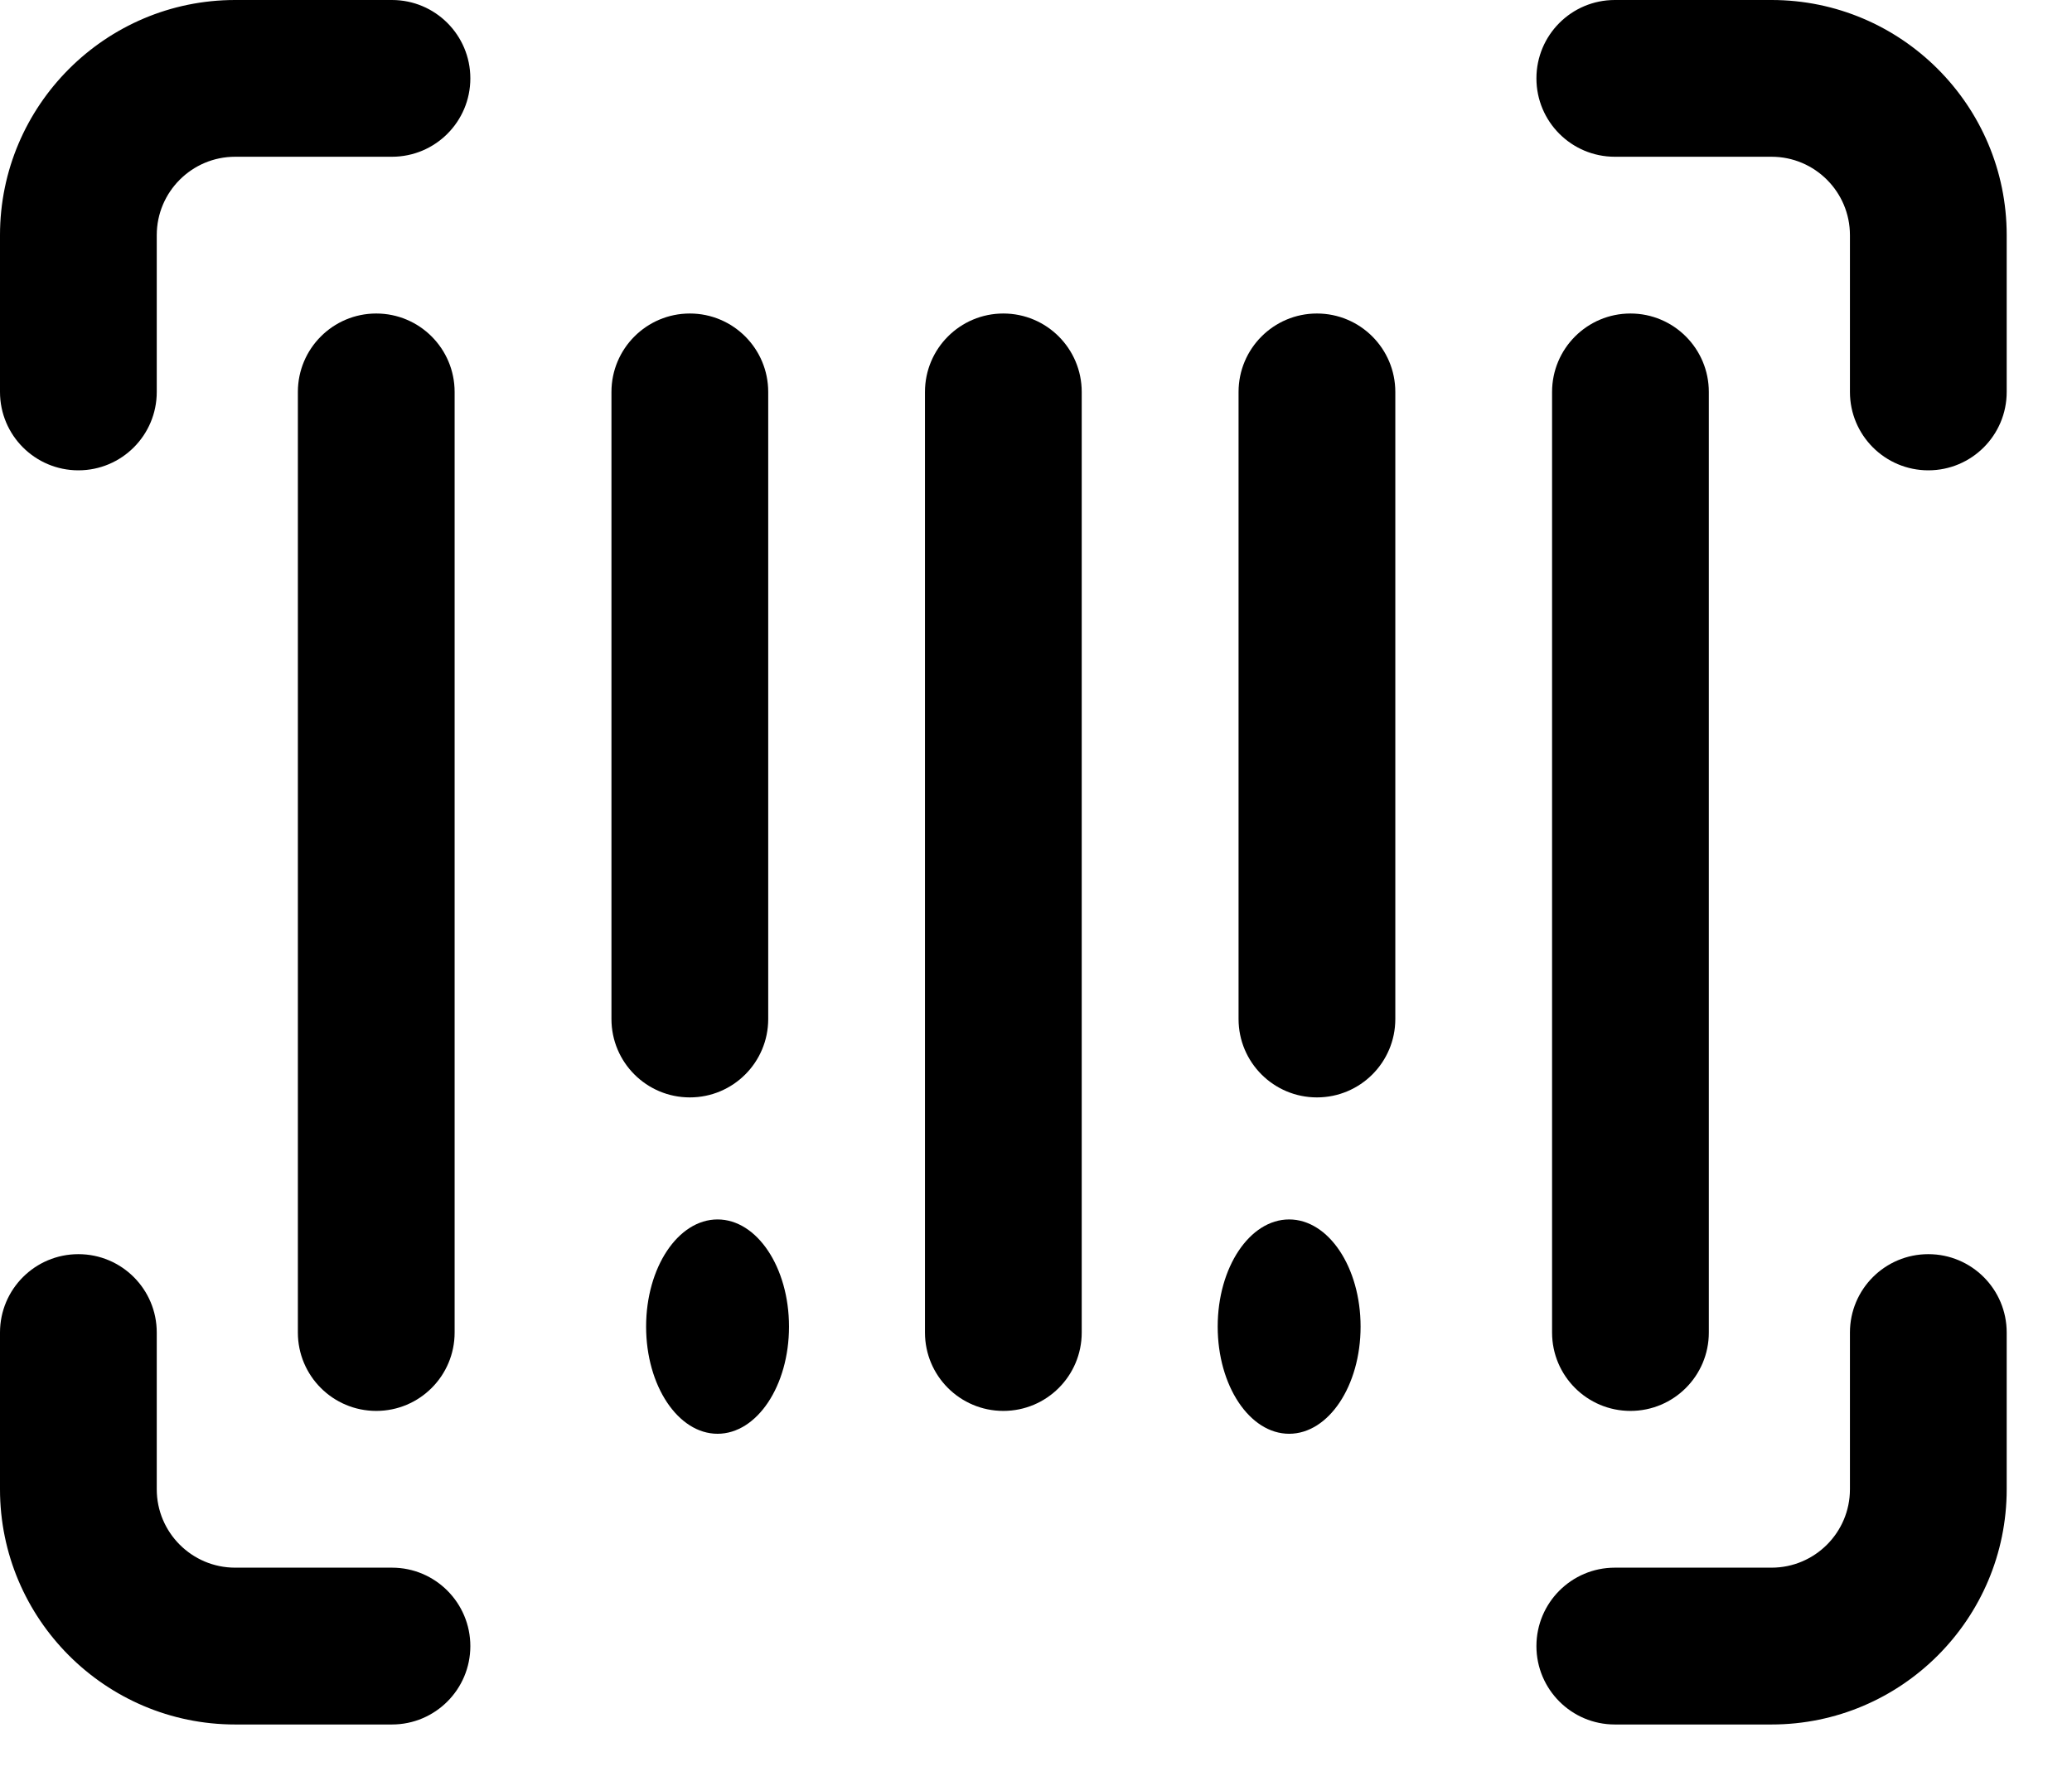
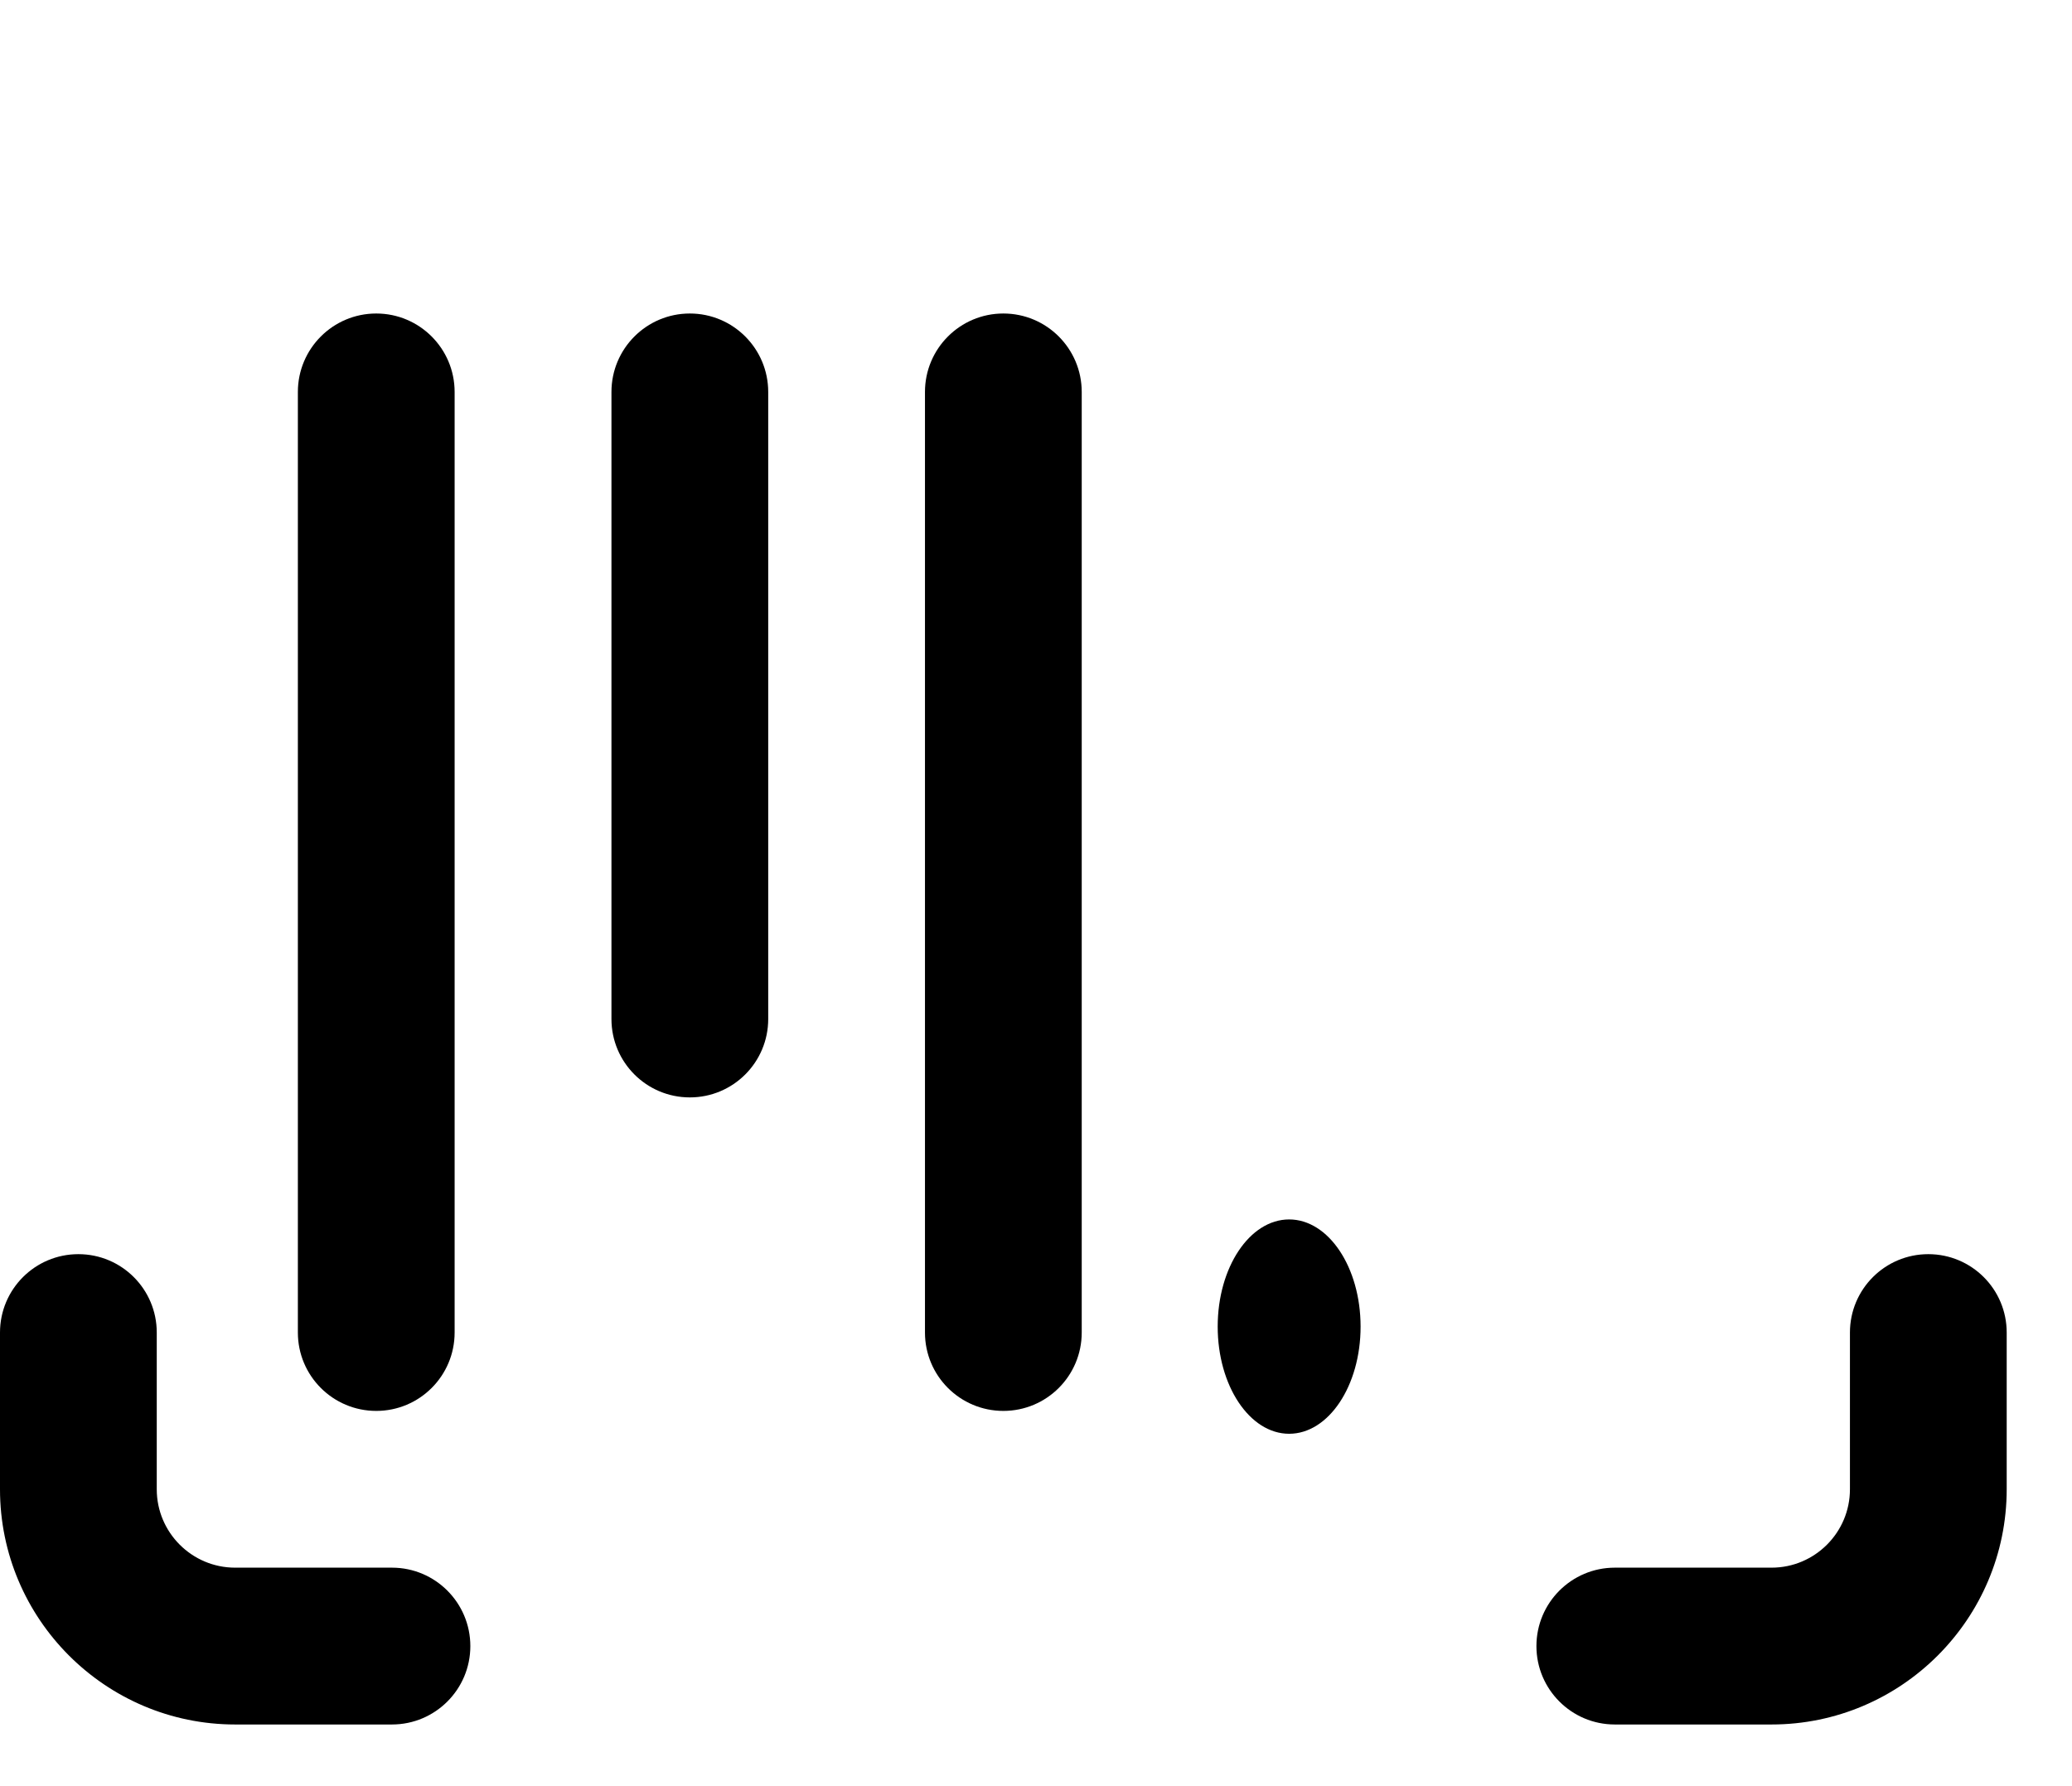
<svg xmlns="http://www.w3.org/2000/svg" width="29" height="25" viewBox="0 0 29 25" fill="none">
  <path d="M6.363 18.651V5.486C6.363 4.88 5.872 4.388 5.266 4.388C4.66 4.388 4.169 4.88 4.169 5.486V18.651C4.169 19.257 4.66 19.748 5.266 19.748C5.872 19.748 6.363 19.257 6.363 18.651Z" fill="black" />
  <path d="M9.655 4.388C9.049 4.388 8.558 4.88 8.558 5.486V14.263C8.558 14.869 9.049 15.36 9.655 15.36C10.261 15.36 10.752 14.869 10.752 14.263V5.486C10.752 4.88 10.261 4.388 9.655 4.388Z" fill="black" />
  <path d="M14.043 4.388C13.437 4.388 12.946 4.88 12.946 5.486V18.651C12.946 19.257 13.437 19.748 14.043 19.748C14.649 19.748 15.14 19.257 15.14 18.651V5.486C15.14 4.88 14.649 4.388 14.043 4.388Z" fill="black" />
-   <path d="M18.432 4.388C17.826 4.388 17.335 4.88 17.335 5.486V14.263C17.335 14.869 17.826 15.36 18.432 15.36C19.038 15.36 19.529 14.869 19.529 14.263V5.486C19.529 4.88 19.038 4.388 18.432 4.388Z" fill="black" />
-   <path d="M22.82 19.748C23.426 19.748 23.917 19.257 23.917 18.651V5.486C23.917 4.88 23.426 4.388 22.82 4.388C22.214 4.388 21.723 4.88 21.723 5.486V18.651C21.723 19.257 22.214 19.748 22.82 19.748Z" fill="black" />
-   <path d="M5.486 0H3.291C1.477 0 0 1.477 0 3.291V5.486C0 6.092 0.491 6.583 1.097 6.583C1.703 6.583 2.194 6.092 2.194 5.486V3.291C2.194 2.686 2.686 2.194 3.291 2.194H5.486C6.092 2.194 6.583 1.703 6.583 1.097C6.583 0.491 6.092 0 5.486 0Z" fill="black" />
-   <path d="M24.795 0H22.601C21.995 0 21.504 0.491 21.504 1.097C21.504 1.703 21.995 2.194 22.601 2.194H24.795C25.4 2.194 25.892 2.686 25.892 3.291V5.486C25.892 6.092 26.383 6.583 26.989 6.583C27.595 6.583 28.086 6.092 28.086 5.486V3.291C28.086 1.477 26.61 0 24.795 0Z" fill="black" />
  <path d="M26.989 17.554C26.383 17.554 25.892 18.045 25.892 18.651V20.845C25.892 21.45 25.4 21.942 24.795 21.942H22.601C21.995 21.942 21.504 22.434 21.504 23.04C21.504 23.645 21.995 24.137 22.601 24.137H24.795C26.61 24.137 28.086 22.66 28.086 20.845V18.651C28.086 18.045 27.595 17.554 26.989 17.554Z" fill="black" />
  <path d="M5.486 21.942H3.291C2.686 21.942 2.194 21.45 2.194 20.845V18.651C2.194 18.045 1.703 17.554 1.097 17.554C0.491 17.554 0 18.045 0 18.651V20.845C0 22.66 1.477 24.137 3.291 24.137H5.486C6.092 24.137 6.583 23.645 6.583 23.04C6.583 22.434 6.092 21.942 5.486 21.942Z" fill="black" />
  <ellipse cx="18.043" cy="18.568" rx="1" ry="1.5" fill="black" />
-   <ellipse cx="10.043" cy="18.568" rx="1" ry="1.5" fill="black" />
</svg>